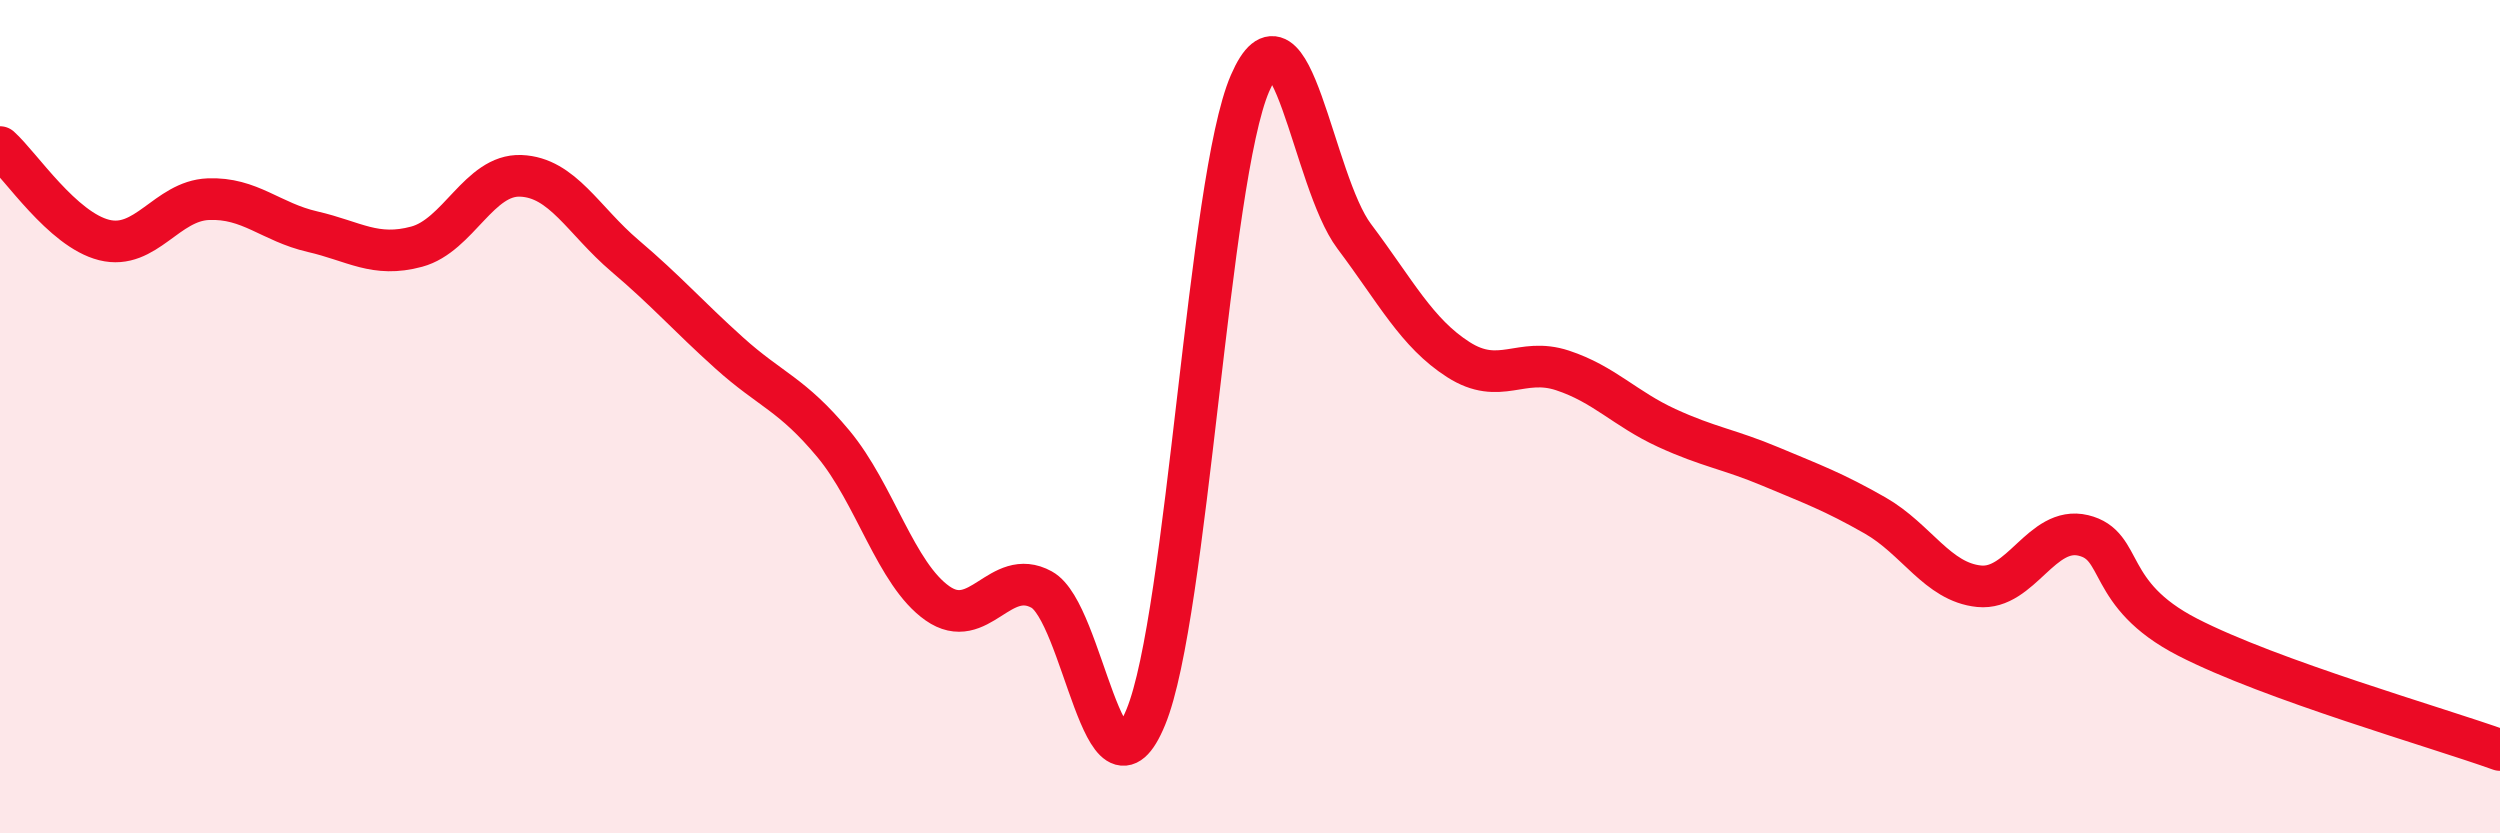
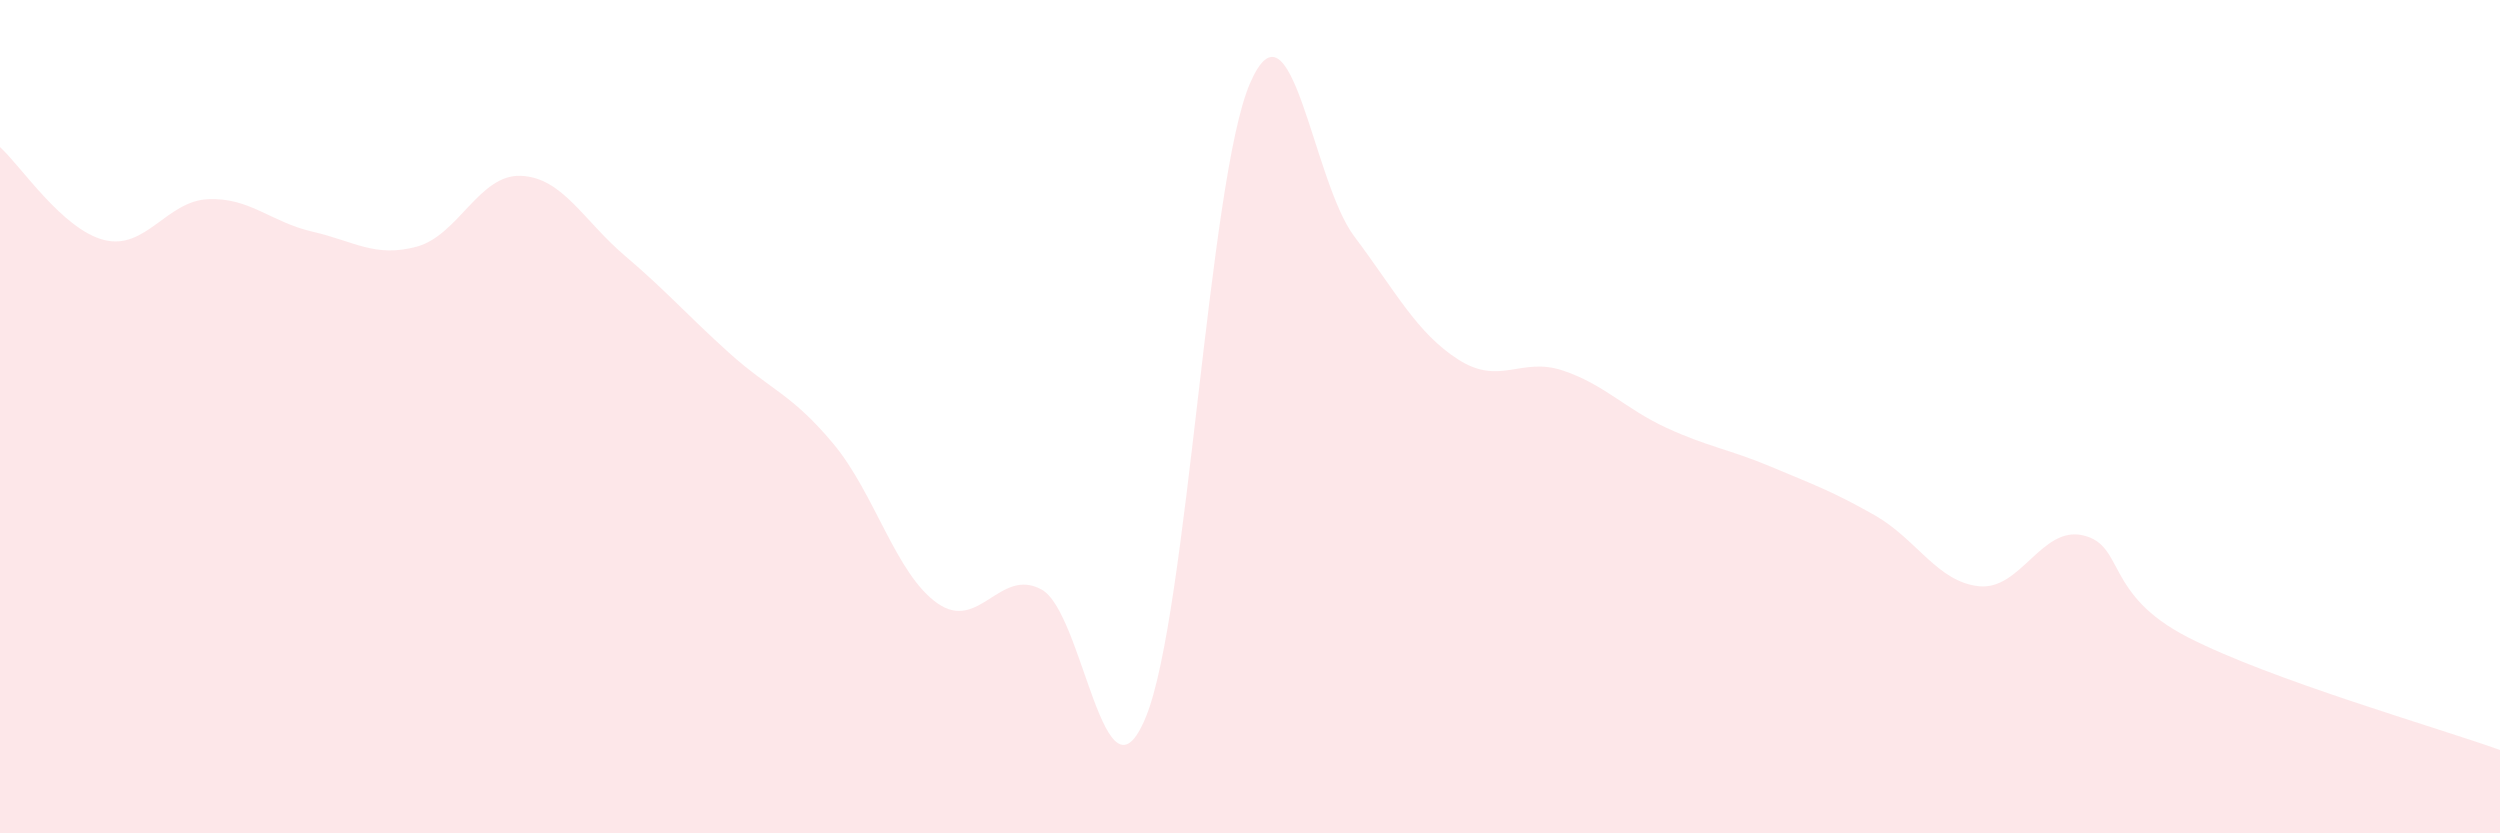
<svg xmlns="http://www.w3.org/2000/svg" width="60" height="20" viewBox="0 0 60 20">
  <path d="M 0,3.53 C 0.5,3.98 1.5,5.51 2.5,5.76 C 3.5,6.01 4,4.82 5,4.78 C 6,4.74 6.5,5.33 7.5,5.56 C 8.5,5.79 9,6.19 10,5.92 C 11,5.65 11.5,4.18 12.5,4.22 C 13.5,4.26 14,5.29 15,6.14 C 16,6.99 16.5,7.57 17.5,8.47 C 18.5,9.37 19,9.45 20,10.65 C 21,11.85 21.5,13.78 22.5,14.48 C 23.5,15.18 24,13.6 25,14.15 C 26,14.7 26.5,19.64 27.5,17.21 C 28.5,14.78 29,4.31 30,2 C 31,-0.31 31.5,4.34 32.5,5.67 C 33.5,7 34,7.99 35,8.63 C 36,9.27 36.5,8.56 37.5,8.89 C 38.5,9.22 39,9.81 40,10.27 C 41,10.73 41.5,10.78 42.5,11.2 C 43.5,11.62 44,11.8 45,12.37 C 46,12.94 46.5,13.97 47.5,14.07 C 48.5,14.17 49,12.61 50,12.85 C 51,13.09 50.5,14.26 52.5,15.29 C 54.5,16.32 58.5,17.46 60,18L60 20L0 20Z" fill="#EB0A25" opacity="0.1" stroke-linecap="round" stroke-linejoin="round" />
-   <path d="M 0,3.53 C 0.5,3.98 1.5,5.51 2.5,5.76 C 3.5,6.01 4,4.82 5,4.78 C 6,4.74 6.5,5.33 7.5,5.56 C 8.5,5.79 9,6.19 10,5.92 C 11,5.65 11.5,4.18 12.5,4.22 C 13.5,4.26 14,5.29 15,6.14 C 16,6.99 16.5,7.57 17.5,8.47 C 18.5,9.37 19,9.45 20,10.65 C 21,11.85 21.5,13.78 22.5,14.48 C 23.5,15.18 24,13.6 25,14.15 C 26,14.7 26.5,19.64 27.5,17.21 C 28.5,14.78 29,4.31 30,2 C 31,-0.31 31.5,4.34 32.5,5.67 C 33.5,7 34,7.99 35,8.63 C 36,9.27 36.5,8.56 37.5,8.89 C 38.5,9.22 39,9.81 40,10.27 C 41,10.73 41.5,10.78 42.5,11.2 C 43.5,11.62 44,11.8 45,12.37 C 46,12.94 46.5,13.97 47.5,14.07 C 48.5,14.17 49,12.61 50,12.85 C 51,13.09 50.5,14.26 52.5,15.29 C 54.5,16.32 58.5,17.46 60,18" stroke="#EB0A25" stroke-width="1" fill="none" stroke-linecap="round" stroke-linejoin="round" />
</svg>